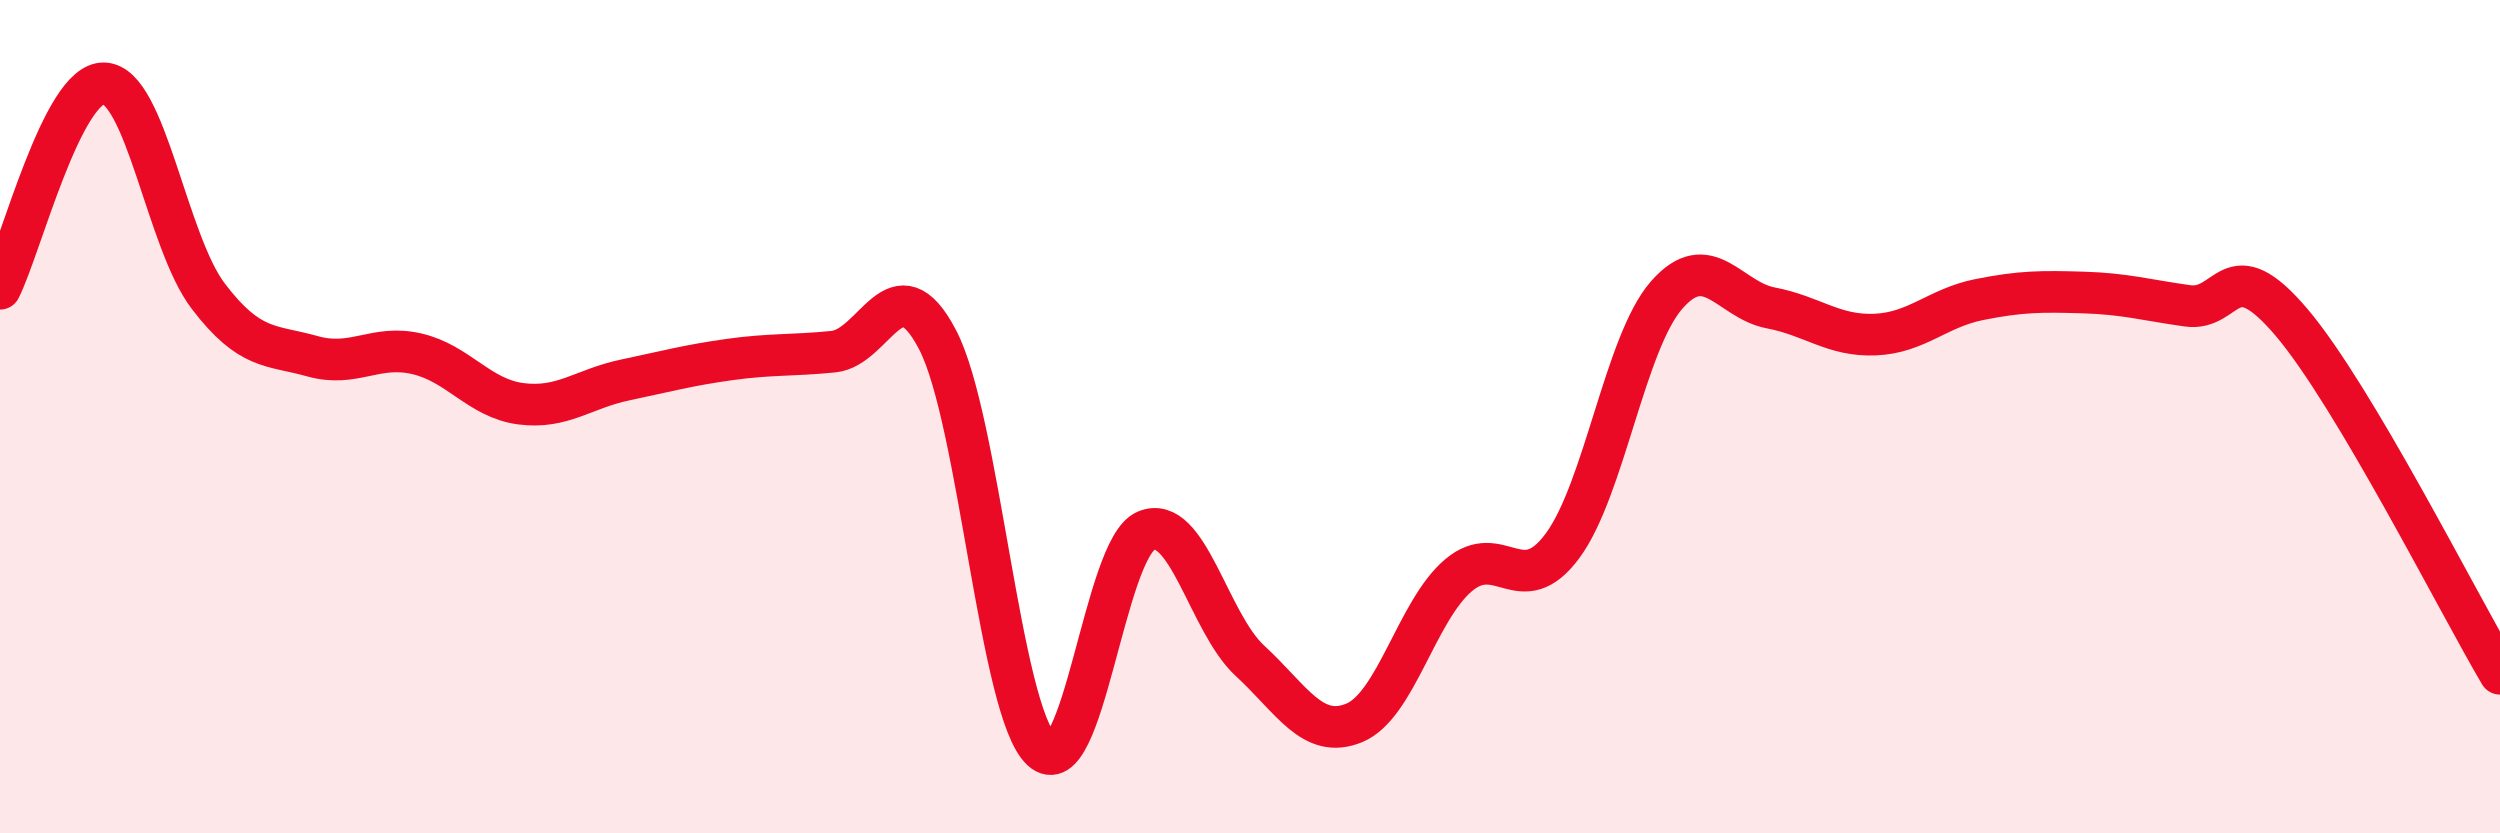
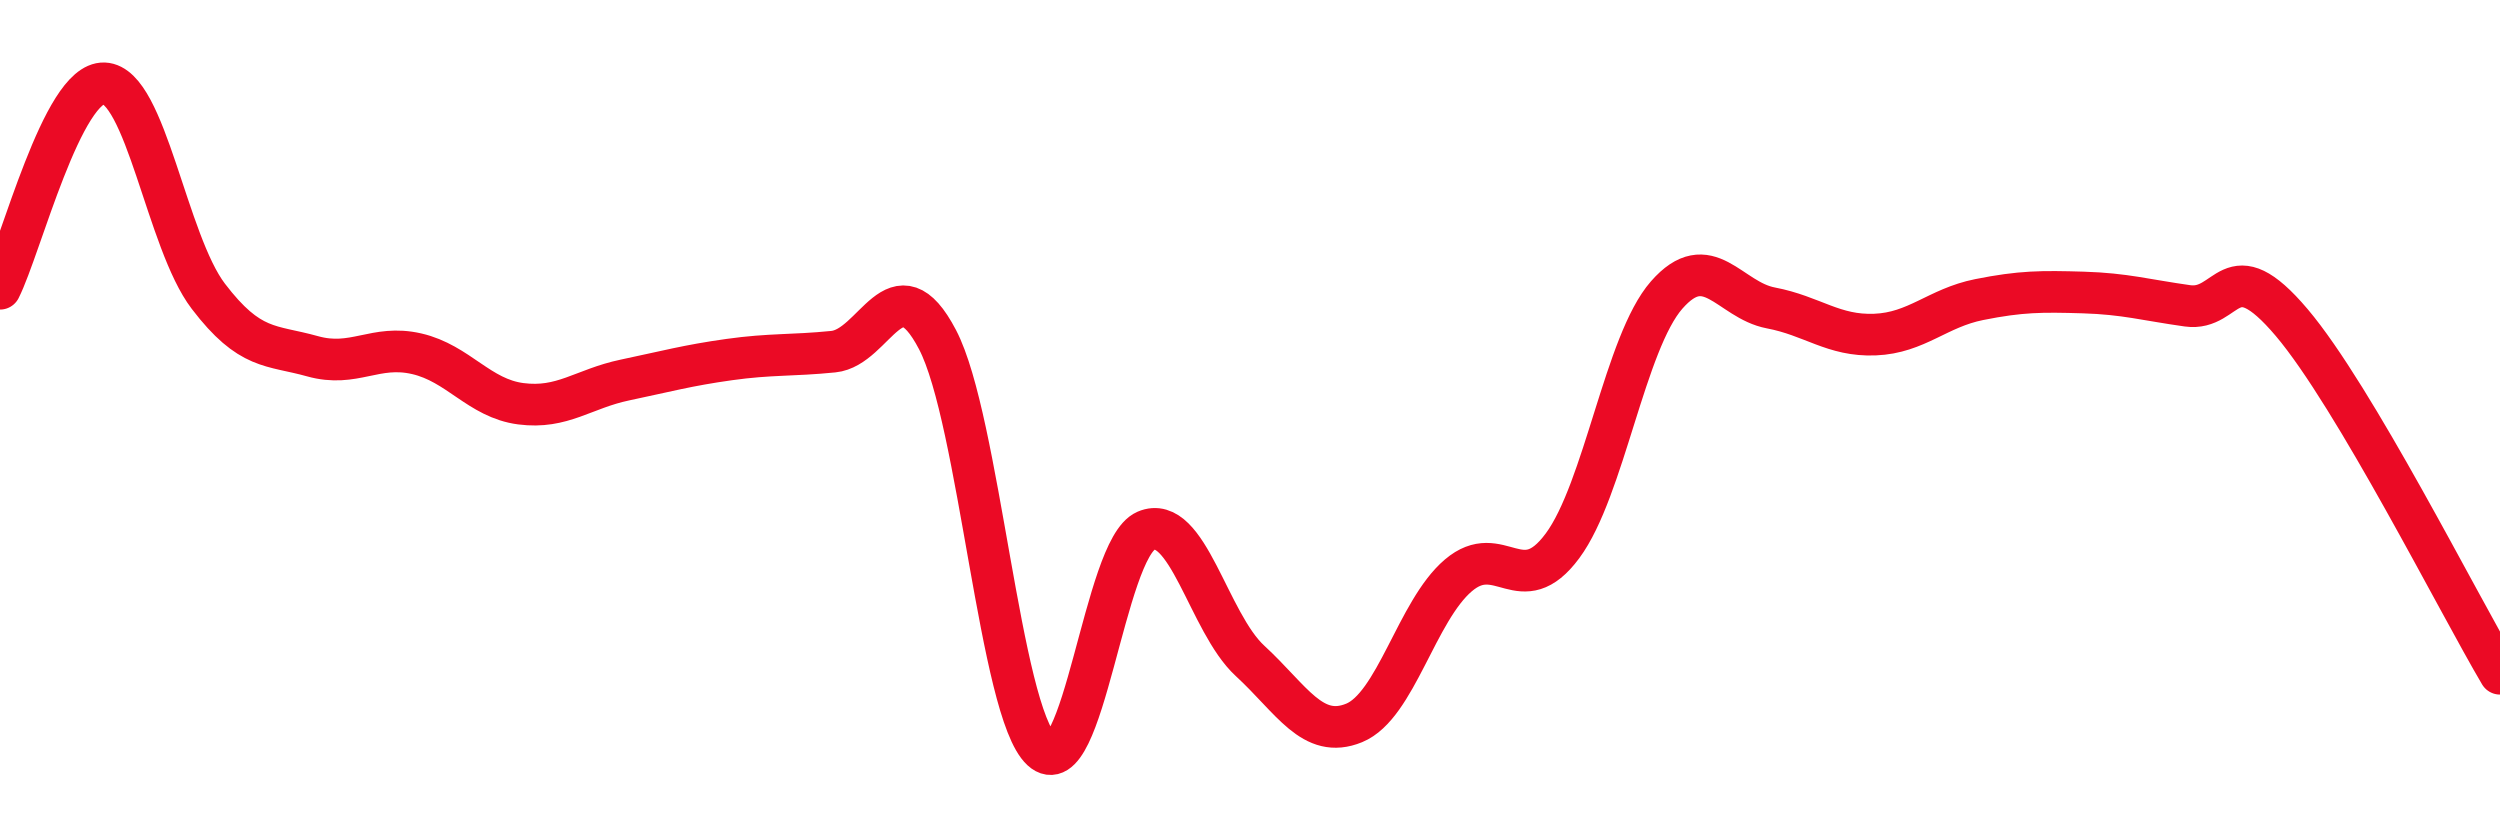
<svg xmlns="http://www.w3.org/2000/svg" width="60" height="20" viewBox="0 0 60 20">
-   <path d="M 0,6.93 C 0.5,5.94 1.5,1.96 2.5,2 C 3.5,2.04 4,5.8 5,7.11 C 6,8.42 6.5,8.27 7.5,8.55 C 8.5,8.83 9,8.26 10,8.49 C 11,8.72 11.5,9.56 12.5,9.69 C 13.5,9.82 14,9.33 15,9.12 C 16,8.91 16.5,8.77 17.5,8.63 C 18.5,8.49 19,8.54 20,8.44 C 21,8.34 21.5,6.24 22.5,8.15 C 23.5,10.06 24,17.08 25,18 C 26,18.92 26.5,13.17 27.5,12.74 C 28.5,12.31 29,14.94 30,15.86 C 31,16.78 31.5,17.76 32.5,17.35 C 33.5,16.94 34,14.66 35,13.81 C 36,12.96 36.5,14.45 37.5,13.1 C 38.5,11.75 39,8.22 40,7.08 C 41,5.94 41.5,7.2 42.5,7.39 C 43.5,7.58 44,8.07 45,8.03 C 46,7.99 46.5,7.39 47.5,7.19 C 48.5,6.99 49,6.99 50,7.02 C 51,7.05 51.5,7.2 52.5,7.34 C 53.5,7.48 53.5,5.97 55,7.74 C 56.5,9.51 59,14.48 60,16.17L60 20L0 20Z" fill="#EB0A25" opacity="0.1" stroke-linecap="round" stroke-linejoin="round" />
  <path d="M 0,6.93 C 0.5,5.94 1.5,1.96 2.5,2 C 3.5,2.04 4,5.8 5,7.11 C 6,8.42 6.5,8.27 7.5,8.55 C 8.5,8.83 9,8.26 10,8.49 C 11,8.72 11.5,9.56 12.5,9.69 C 13.5,9.82 14,9.33 15,9.12 C 16,8.91 16.5,8.77 17.5,8.63 C 18.5,8.49 19,8.54 20,8.44 C 21,8.34 21.5,6.24 22.5,8.15 C 23.5,10.06 24,17.08 25,18 C 26,18.92 26.5,13.17 27.5,12.74 C 28.5,12.31 29,14.94 30,15.86 C 31,16.78 31.5,17.76 32.5,17.35 C 33.5,16.94 34,14.66 35,13.81 C 36,12.96 36.5,14.45 37.5,13.1 C 38.5,11.75 39,8.22 40,7.08 C 41,5.94 41.5,7.2 42.5,7.39 C 43.5,7.58 44,8.07 45,8.03 C 46,7.99 46.5,7.39 47.5,7.19 C 48.5,6.99 49,6.99 50,7.02 C 51,7.05 51.5,7.2 52.5,7.34 C 53.5,7.48 53.5,5.97 55,7.74 C 56.5,9.51 59,14.48 60,16.17" stroke="#EB0A25" stroke-width="1" fill="none" stroke-linecap="round" stroke-linejoin="round" />
</svg>